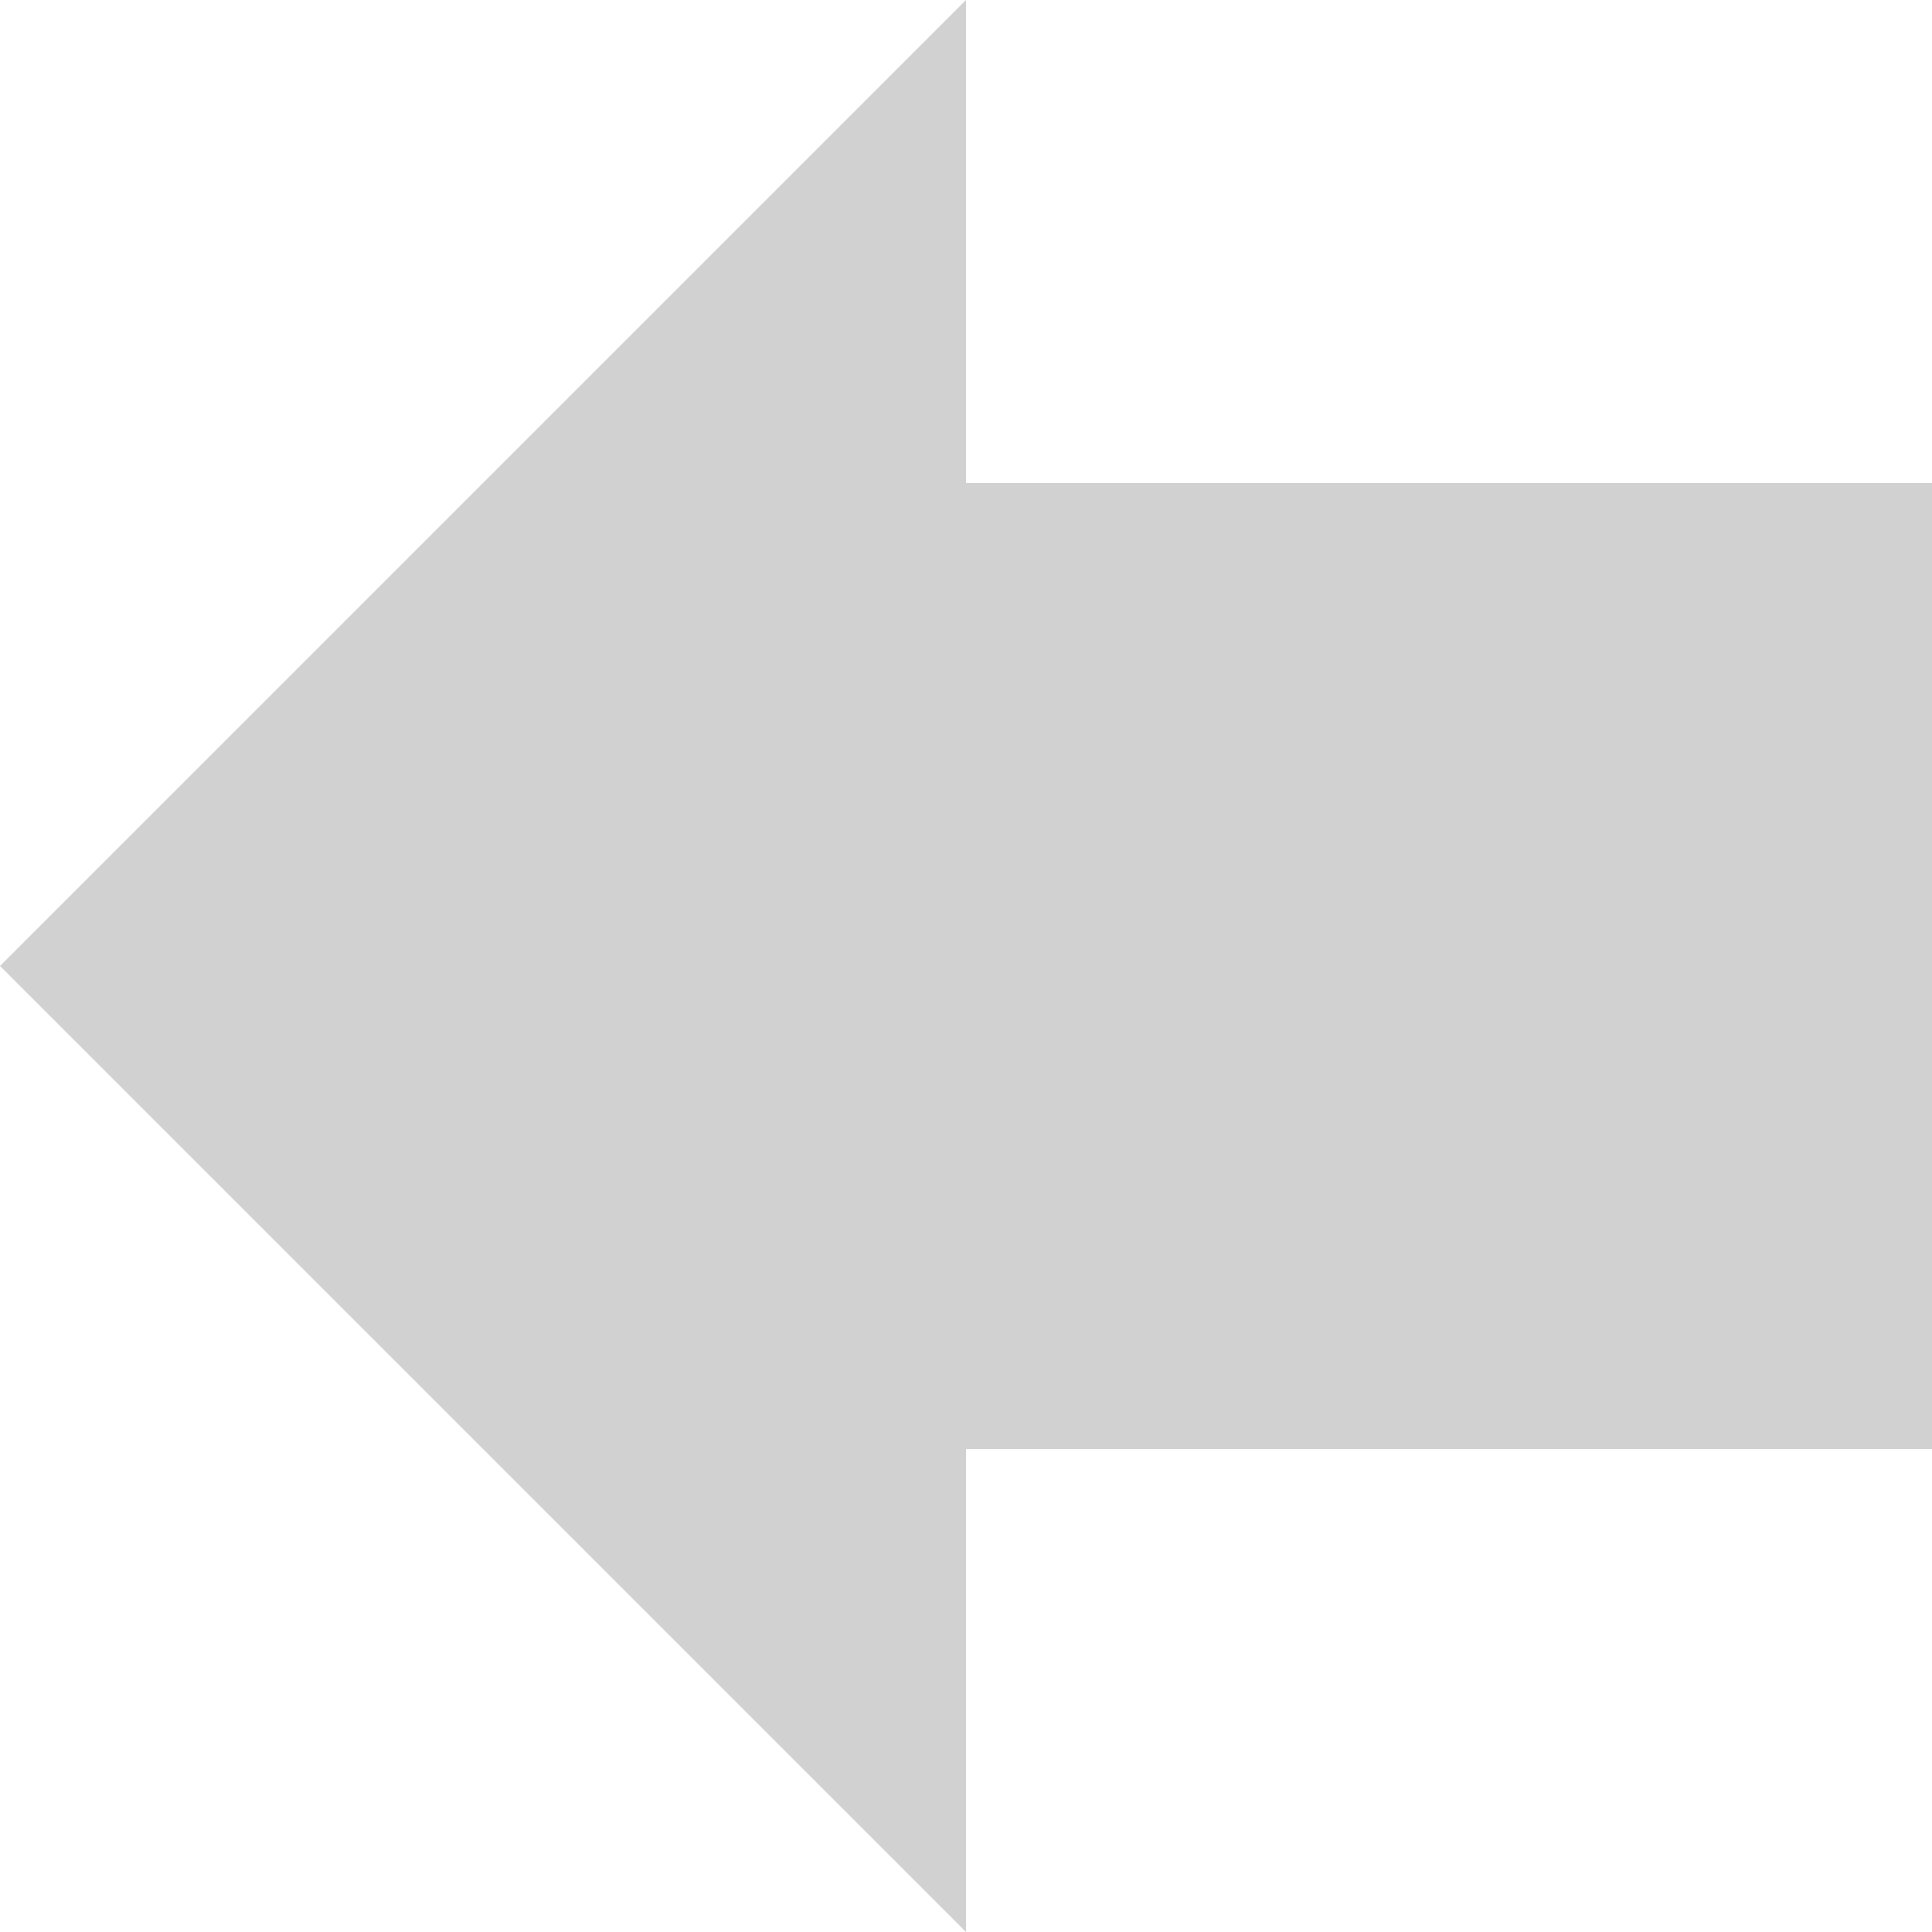
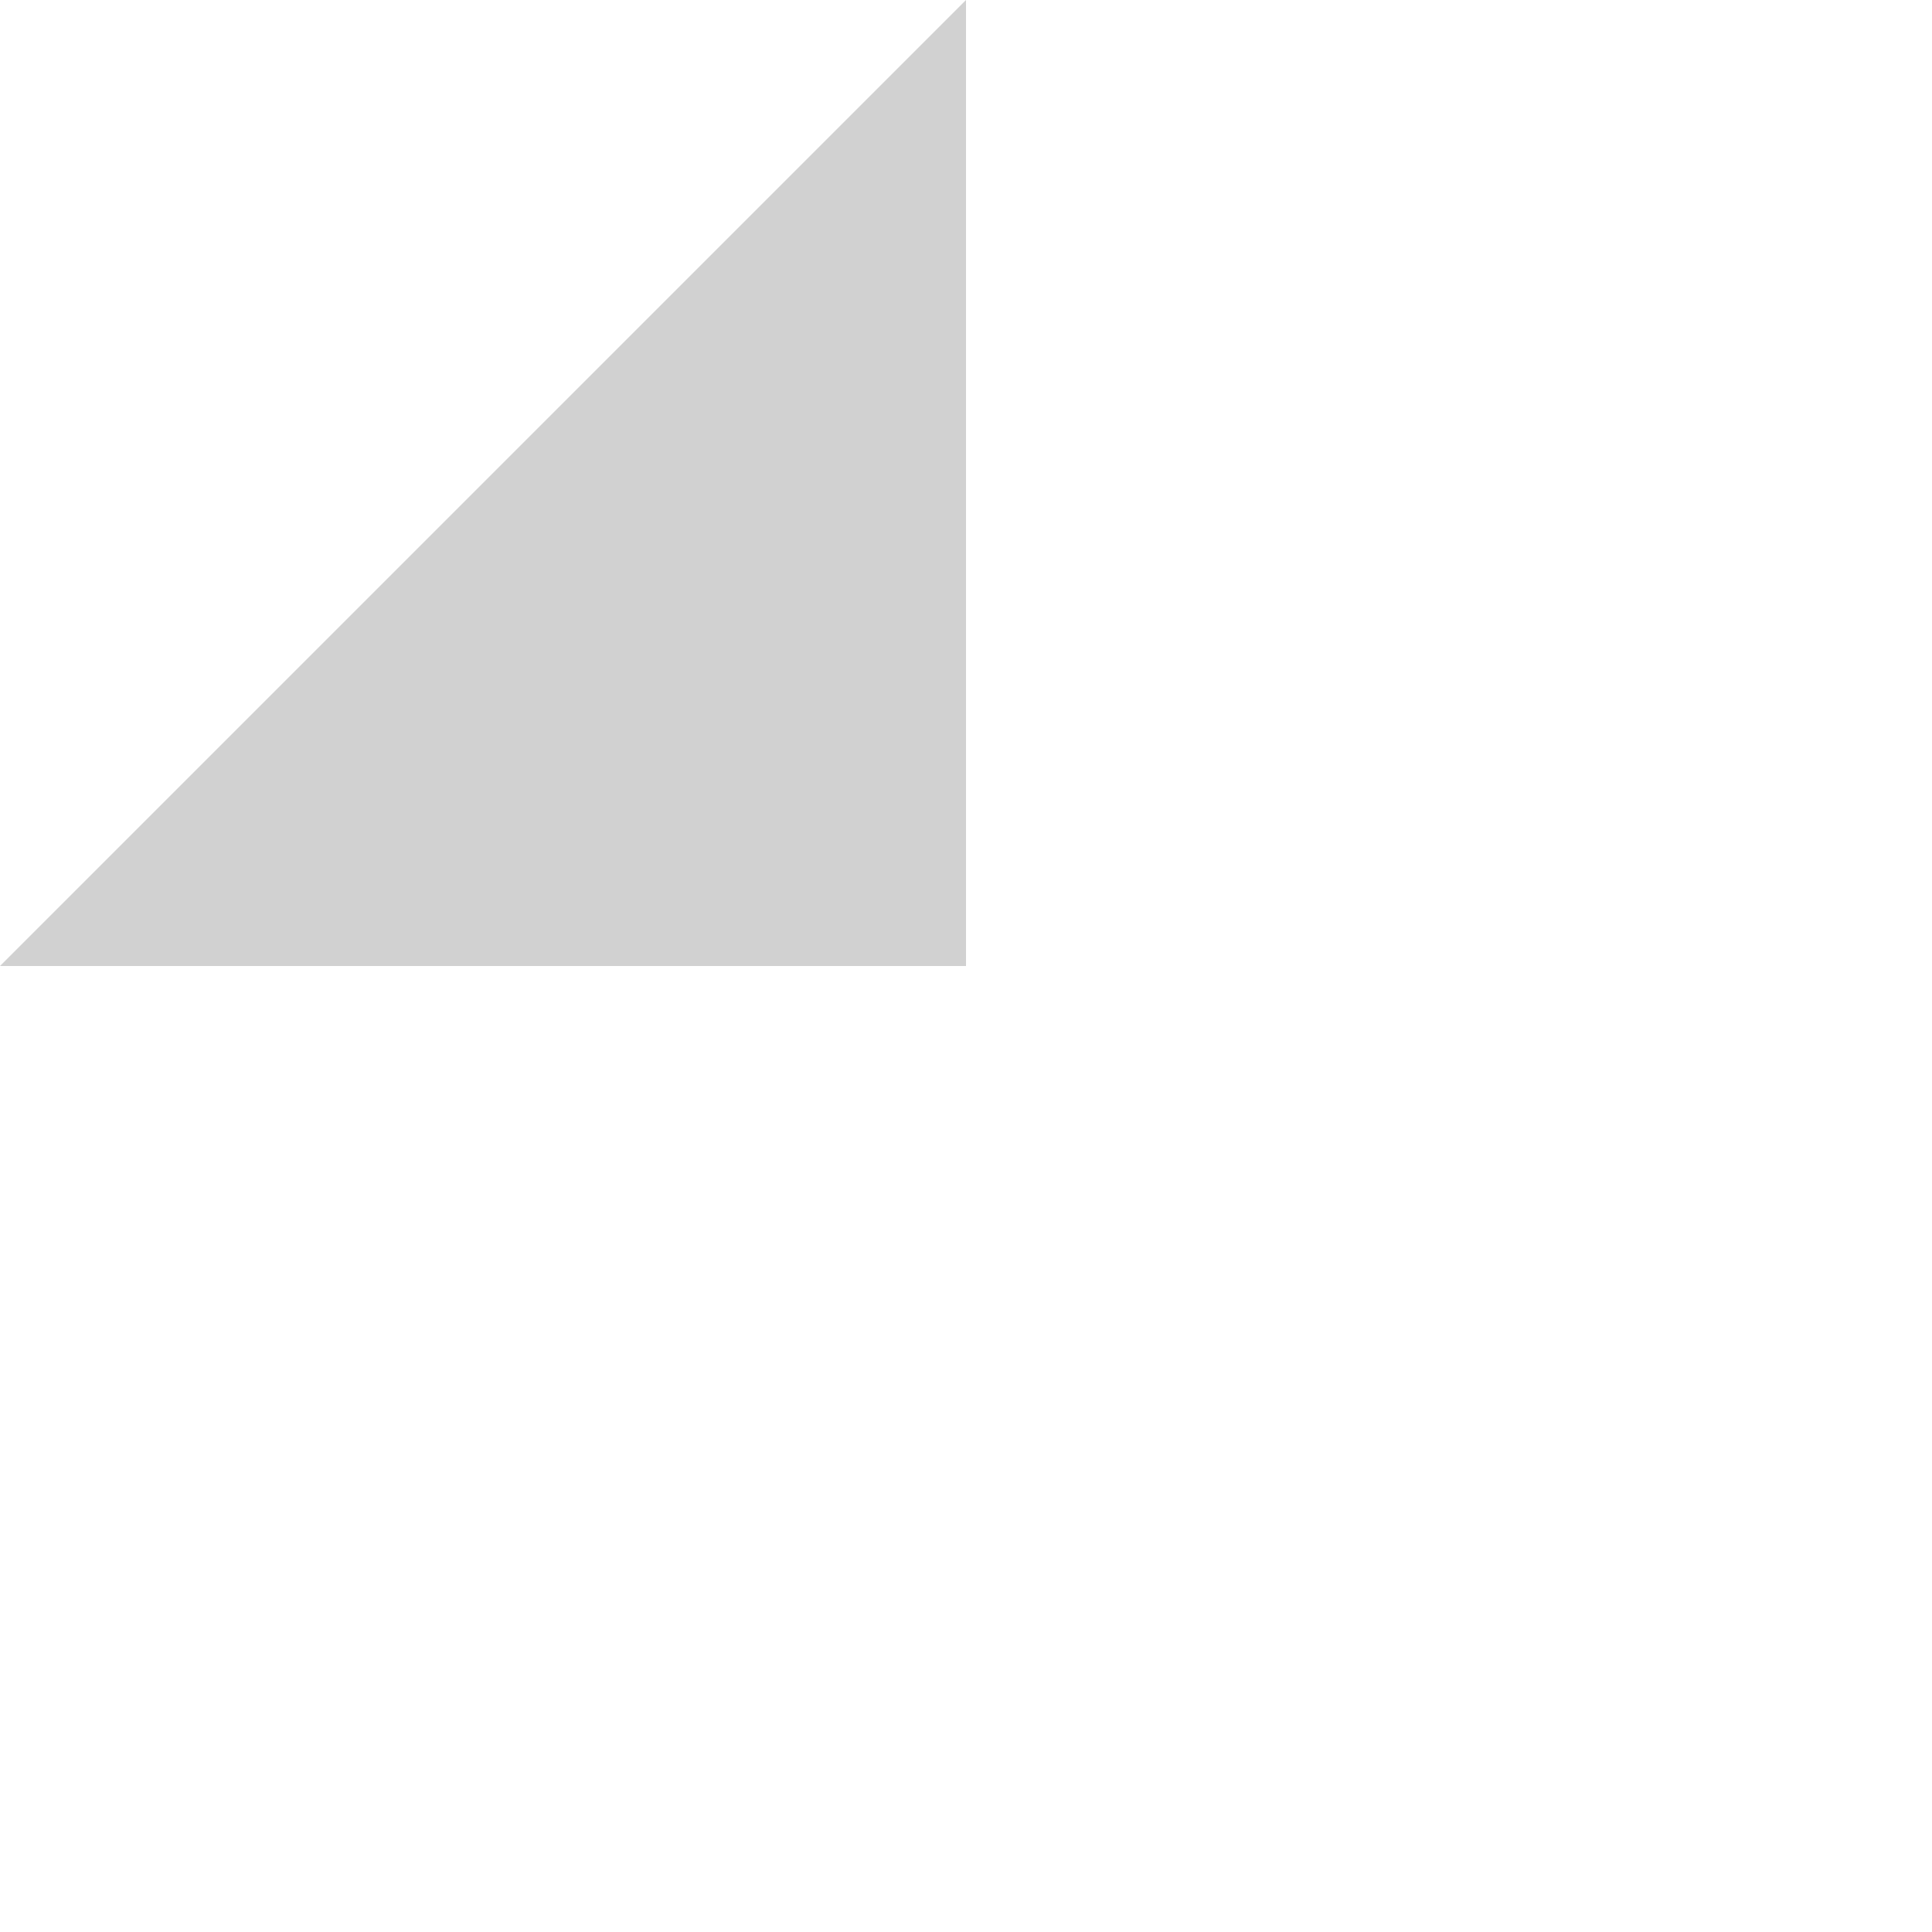
<svg xmlns="http://www.w3.org/2000/svg" width="100px" height="100px" version="1.1" viewBox="0 0 100 100" aria-hidden="true" style="fill:url(#CerosGradient_id926356ffb);">
  <defs>
    <linearGradient class="cerosgradient" data-cerosgradient="true" id="CerosGradient_id926356ffb" gradientUnits="userSpaceOnUse" x1="50%" y1="100%" x2="50%" y2="0%">
      <stop offset="0%" stop-color="#D1D1D1" />
      <stop offset="100%" stop-color="#D1D1D1" />
    </linearGradient>
    <linearGradient />
  </defs>
-   <path d="m0 50 50-50v25h50v50h-50v25z" style="fill:url(#CerosGradient_id926356ffb);" />
+   <path d="m0 50 50-50v25h50h-50v25z" style="fill:url(#CerosGradient_id926356ffb);" />
</svg>